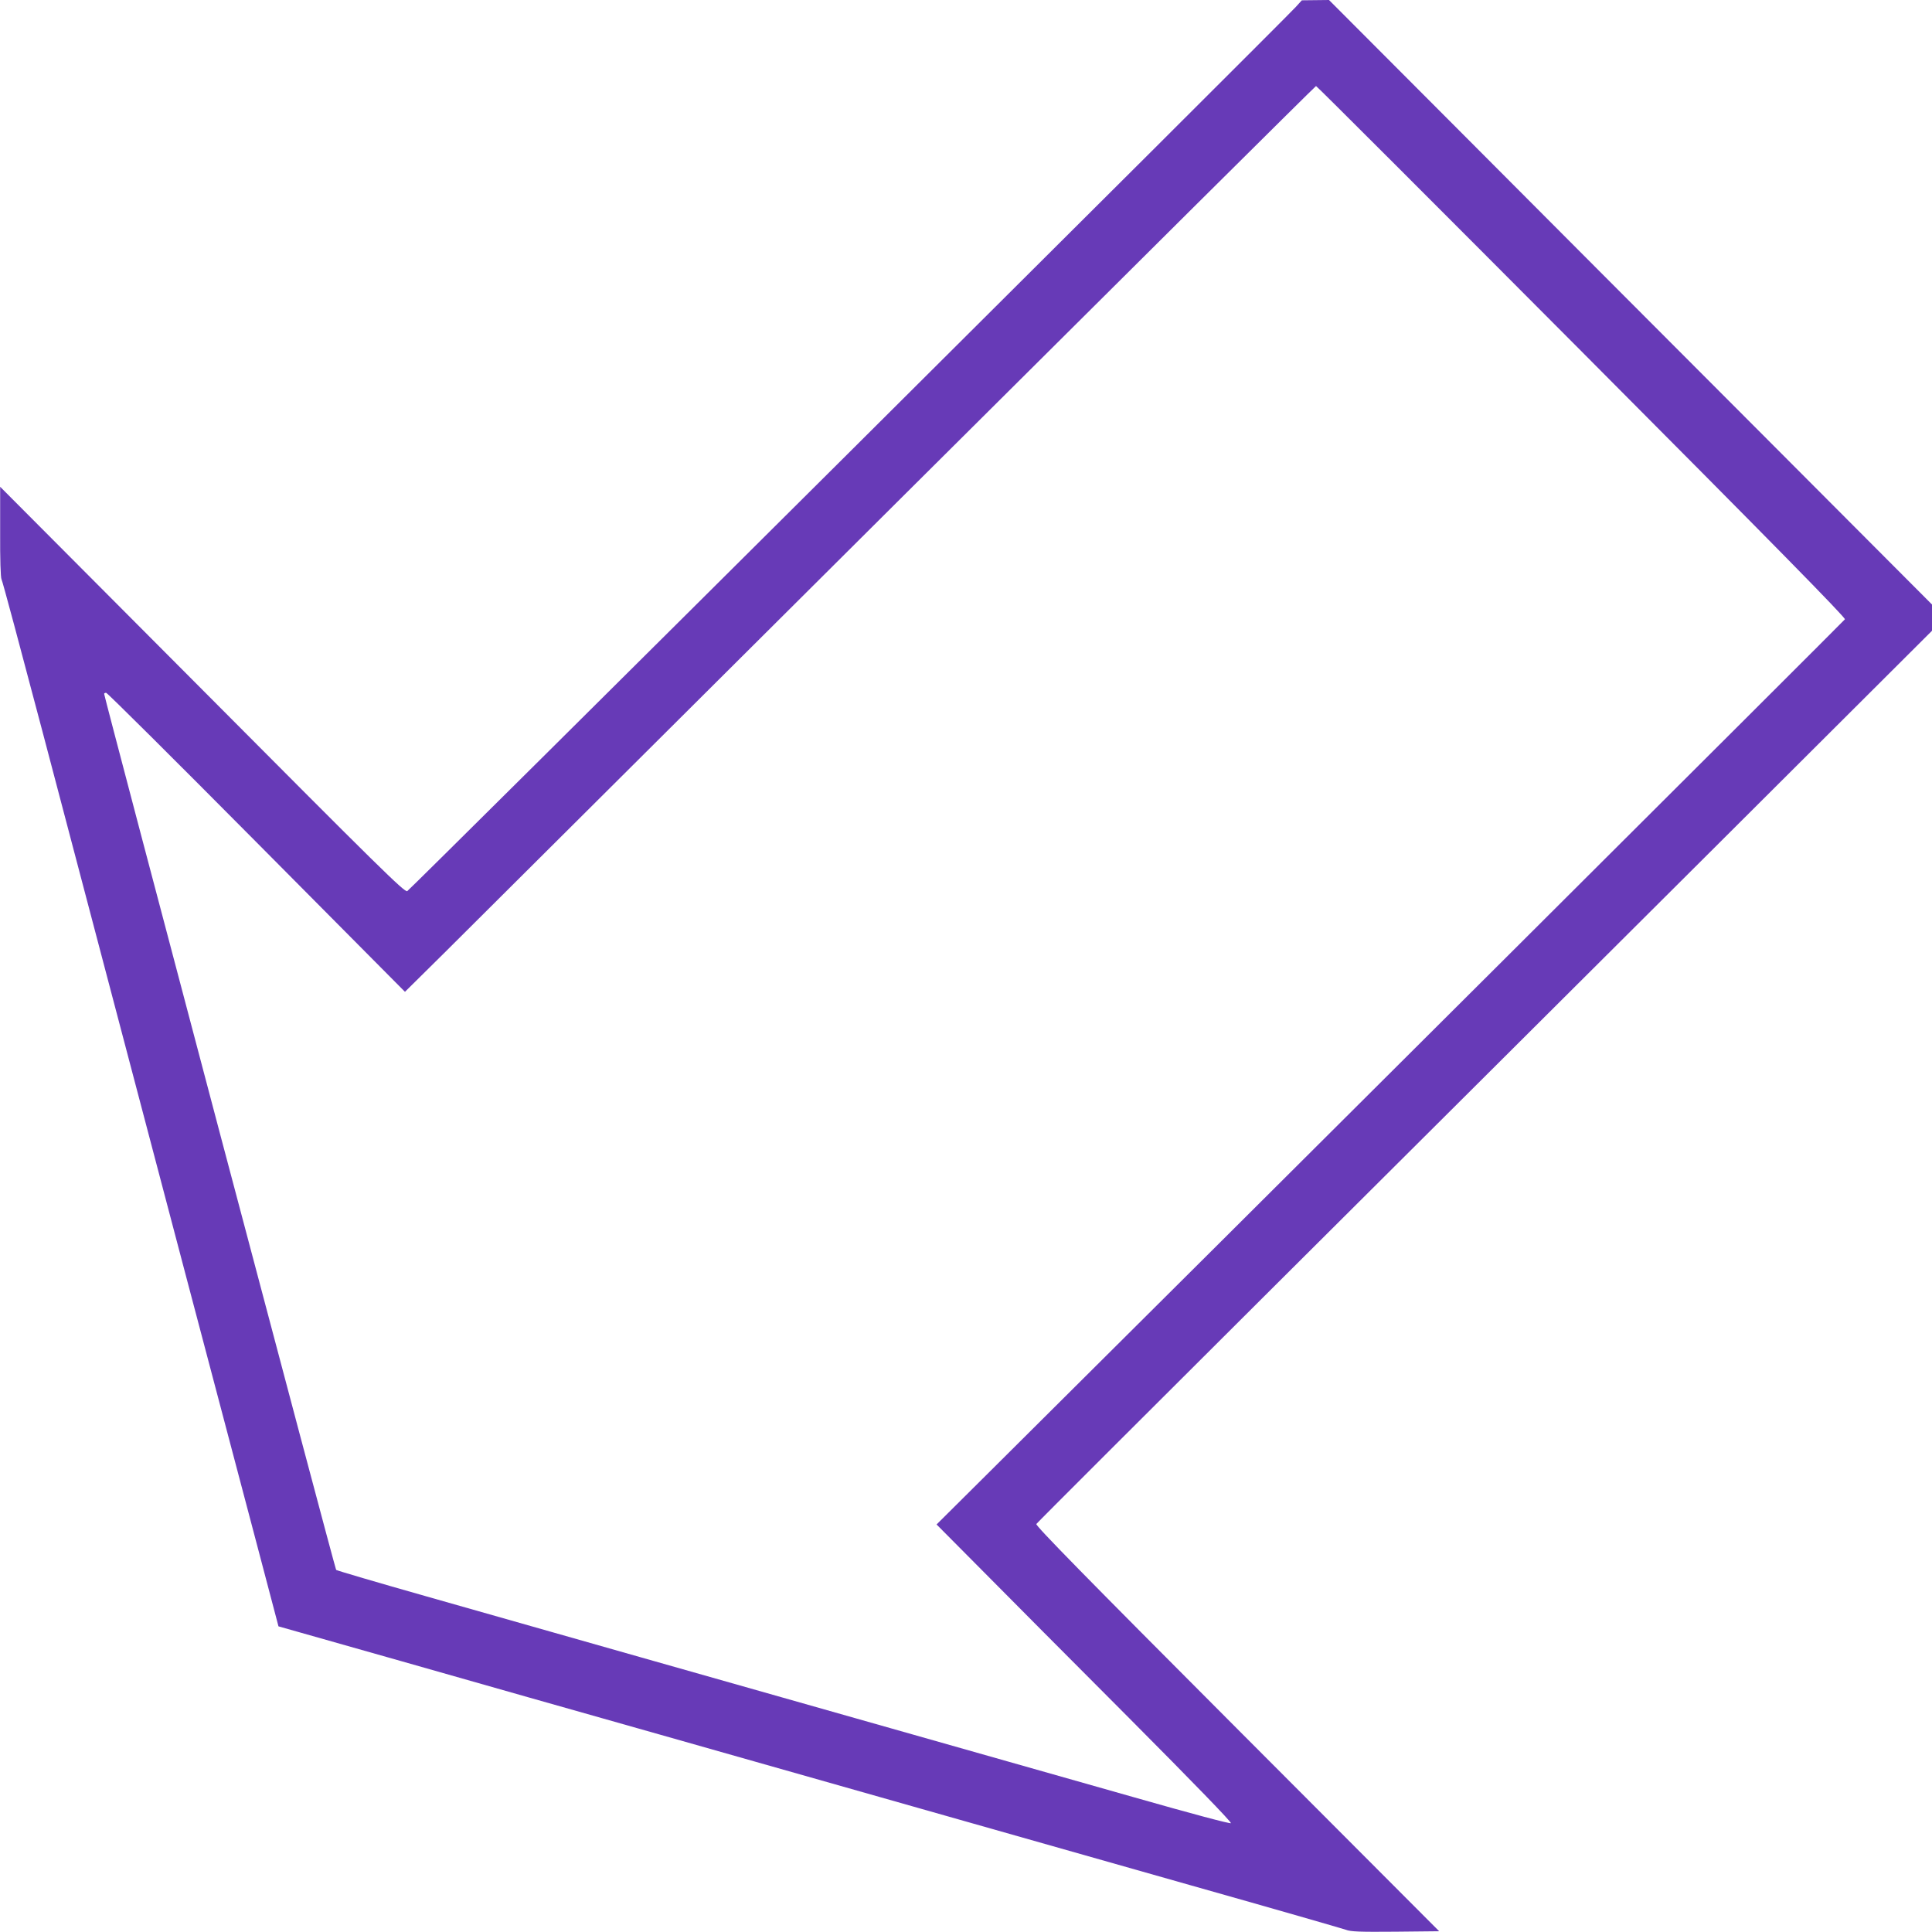
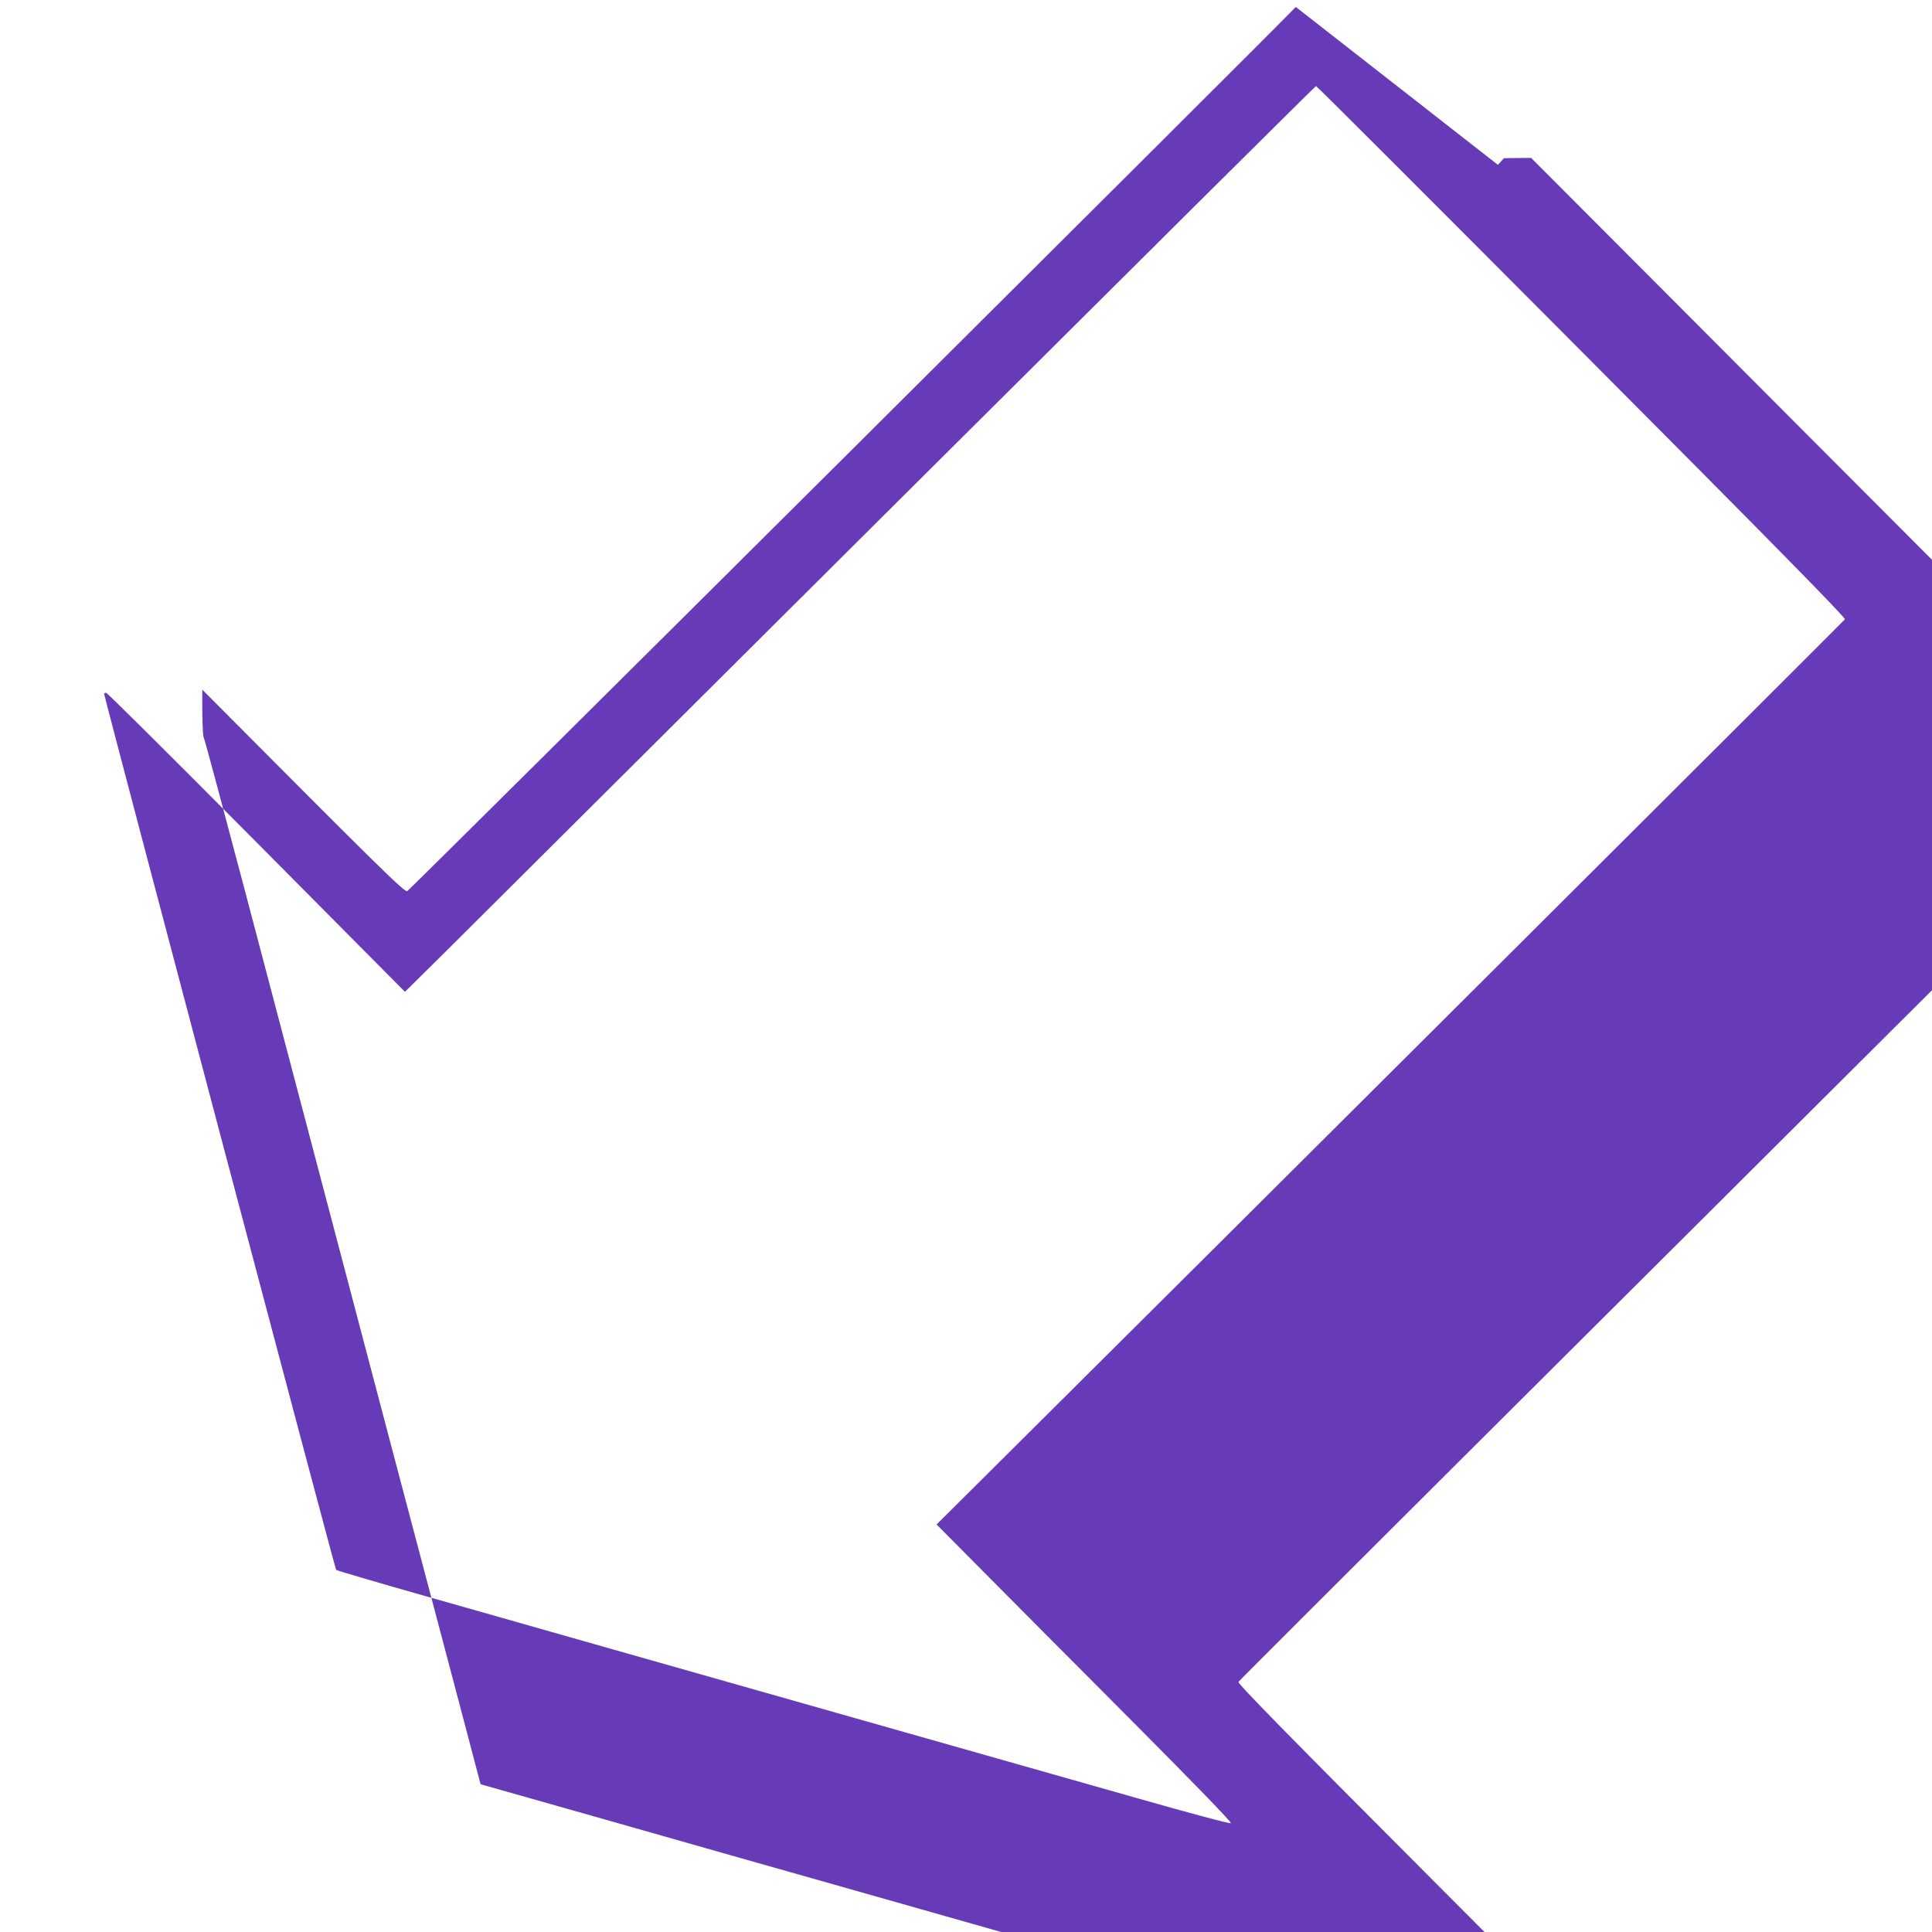
<svg xmlns="http://www.w3.org/2000/svg" version="1.0" width="1280pt" height="1280pt" viewBox="0 0 1280 1280" preserveAspectRatio="xMidYMid meet">
  <g transform="translate(0,1280) scale(0.1,-0.1)" fill="#673ab7" stroke="none">
-     <path d="M8585 12754 c-93 -102 -5869 -5850 -5887 -5858 -18 -9 -187 158 -1358 1335 l-1339 1344 0 -298 c-1 -181 3 -304 9 -315 6 -9 127 -462 271 -1007 143 -544 343 -1303 444 -1685 101 -382 330 -1253 510 -1935 180 -682 391 -1481 469 -1775 l141 -535 815 -231 c448 -128 1220 -347 1715 -487 495 -141 1267 -360 1715 -487 448 -127 1258 -357 1800 -511 542 -153 1003 -286 1026 -294 33 -13 92 -15 330 -13 l289 3 -1339 1342 c-1008 1010 -1336 1345 -1330 1356 5 8 700 702 1544 1543 844 840 2177 2169 2963 2952 l1427 1423 0 87 0 87 -1147 1150 c-632 632 -1530 1534 -1998 2003 l-850 852 -90 -1 -90 -1 -40 -44z m1895 -2284 c1265 -1270 1749 -1763 1743 -1773 -6 -10 -4073 -4064 -5693 -5674 l-325 -323 295 -297 c162 -164 603 -607 980 -985 426 -428 681 -691 675 -697 -6 -5 -258 62 -640 171 -625 177 -1652 469 -3270 928 -462 131 -1103 313 -1425 405 -321 91 -589 170 -593 174 -8 8 -1536 5781 -1537 5804 0 4 6 7 13 7 8 0 456 -446 997 -991 l983 -990 266 263 c146 146 1503 1496 3014 3001 1512 1505 2752 2737 2756 2737 5 0 797 -792 1761 -1760z" />
+     <path d="M8585 12754 c-93 -102 -5869 -5850 -5887 -5858 -18 -9 -187 158 -1358 1335 c-1 -181 3 -304 9 -315 6 -9 127 -462 271 -1007 143 -544 343 -1303 444 -1685 101 -382 330 -1253 510 -1935 180 -682 391 -1481 469 -1775 l141 -535 815 -231 c448 -128 1220 -347 1715 -487 495 -141 1267 -360 1715 -487 448 -127 1258 -357 1800 -511 542 -153 1003 -286 1026 -294 33 -13 92 -15 330 -13 l289 3 -1339 1342 c-1008 1010 -1336 1345 -1330 1356 5 8 700 702 1544 1543 844 840 2177 2169 2963 2952 l1427 1423 0 87 0 87 -1147 1150 c-632 632 -1530 1534 -1998 2003 l-850 852 -90 -1 -90 -1 -40 -44z m1895 -2284 c1265 -1270 1749 -1763 1743 -1773 -6 -10 -4073 -4064 -5693 -5674 l-325 -323 295 -297 c162 -164 603 -607 980 -985 426 -428 681 -691 675 -697 -6 -5 -258 62 -640 171 -625 177 -1652 469 -3270 928 -462 131 -1103 313 -1425 405 -321 91 -589 170 -593 174 -8 8 -1536 5781 -1537 5804 0 4 6 7 13 7 8 0 456 -446 997 -991 l983 -990 266 263 c146 146 1503 1496 3014 3001 1512 1505 2752 2737 2756 2737 5 0 797 -792 1761 -1760z" />
  </g>
</svg>